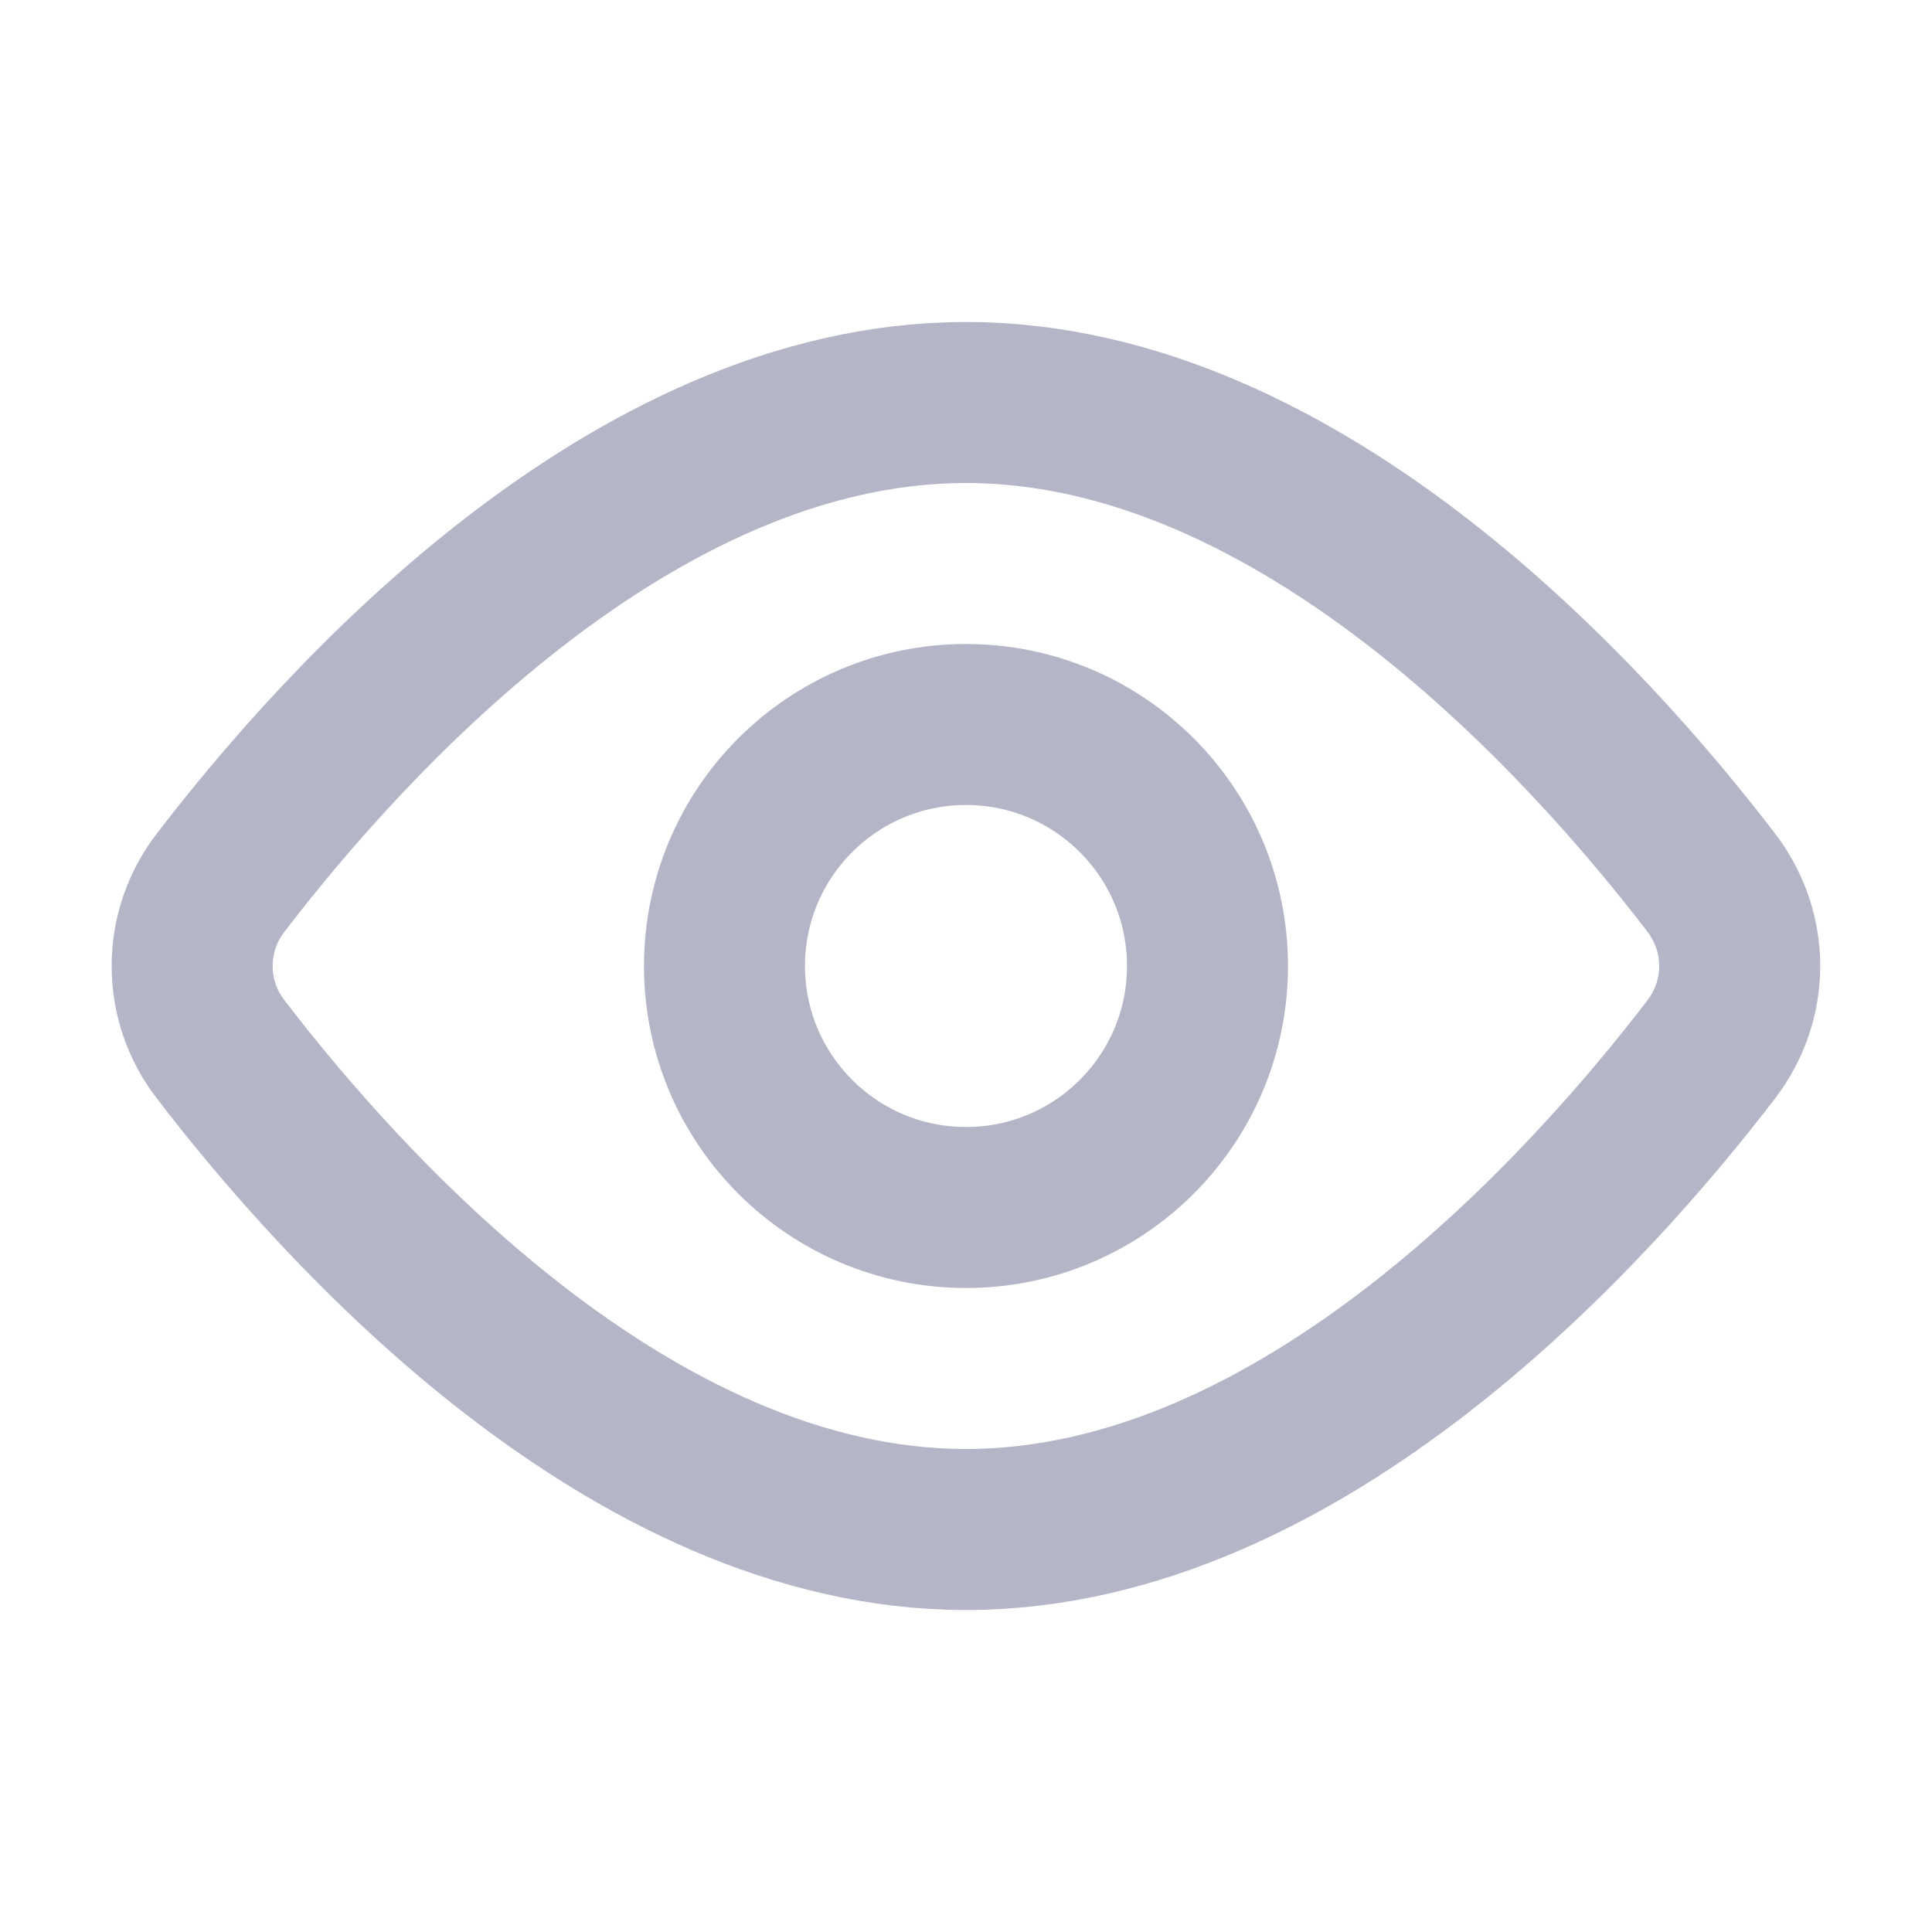
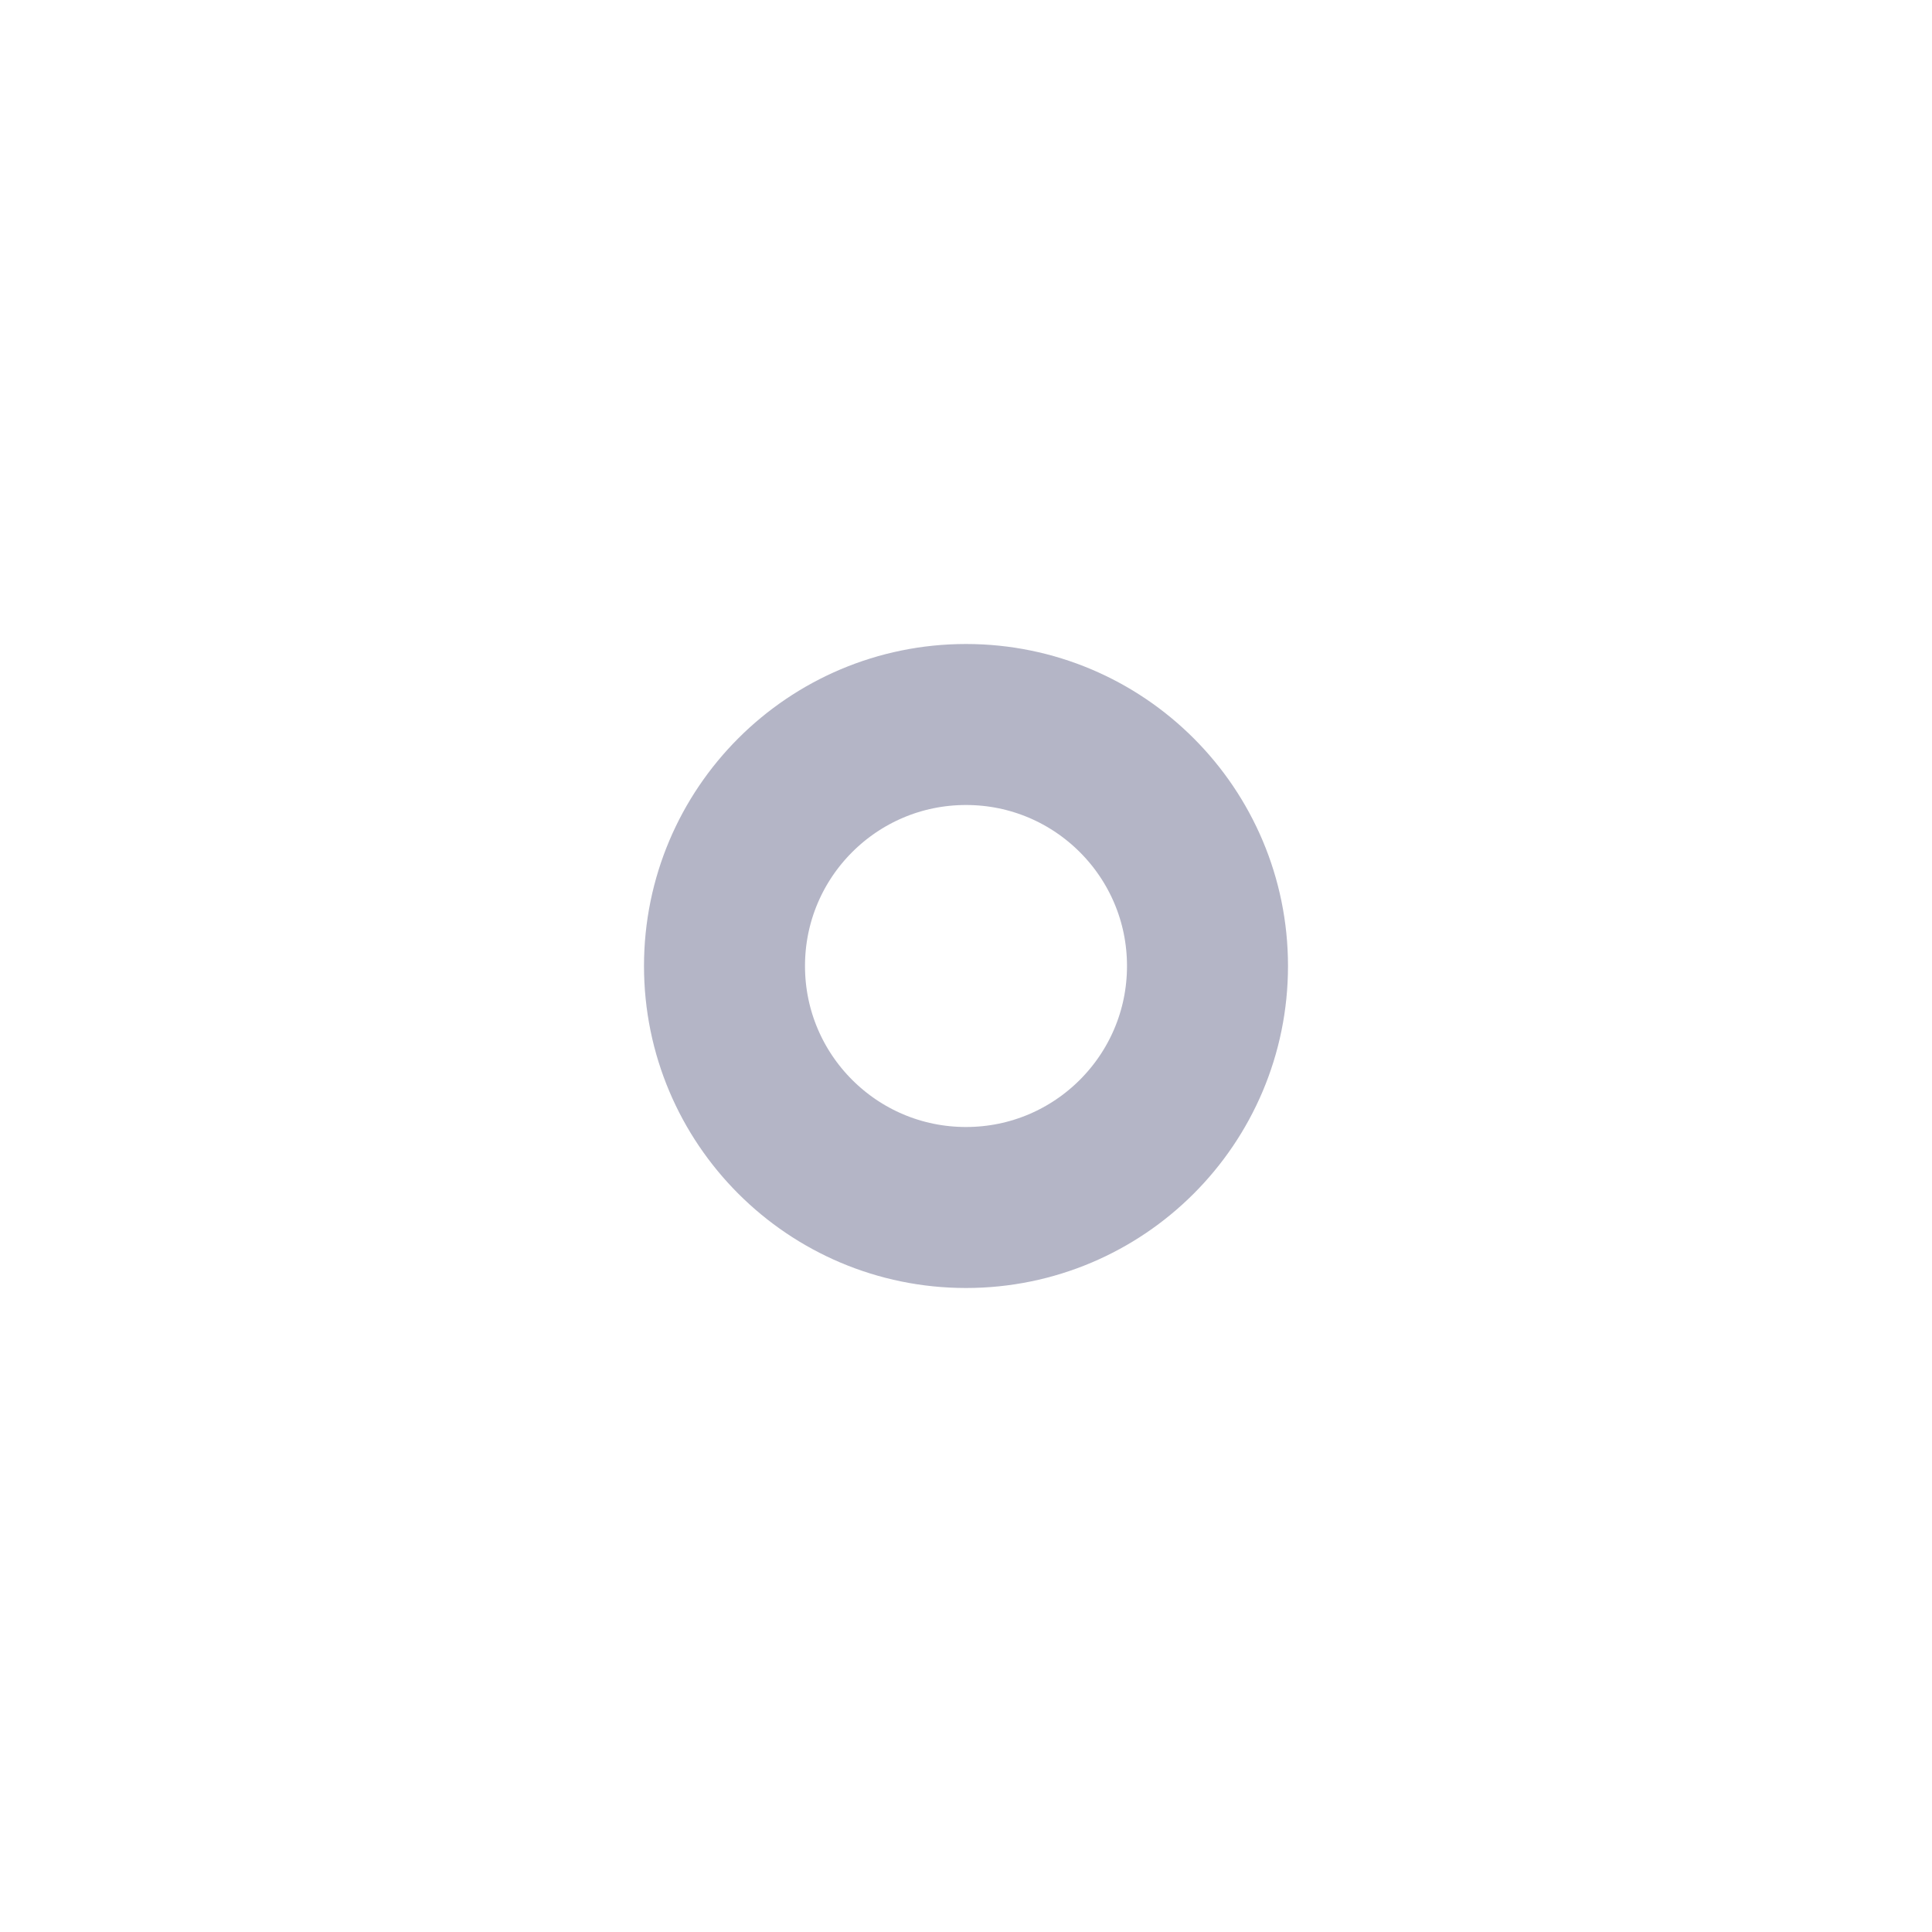
<svg xmlns="http://www.w3.org/2000/svg" width="24" height="24" viewBox="0 0 24 24" fill="none">
-   <path d="M21.256 10.962C21.73 11.582 21.73 12.419 21.256 13.038C19.764 14.987 16.181 19 11.999 19C7.818 19 4.236 14.987 2.743 13.038C2.512 12.741 2.387 12.376 2.387 12C2.387 11.624 2.512 11.259 2.743 10.962C4.236 9.013 7.818 5 11.999 5C16.181 5 19.764 9.013 21.256 10.962V10.962Z" stroke="#B4B5C6" stroke-width="2" stroke-linecap="round" stroke-linejoin="round" />
  <path d="M12 15C13.657 15 15 13.657 15 12C15 10.343 13.657 9 12 9C10.343 9 9 10.343 9 12C9 13.657 10.343 15 12 15Z" stroke="#B4B5C6" stroke-width="2" stroke-linecap="round" stroke-linejoin="round" />
</svg>